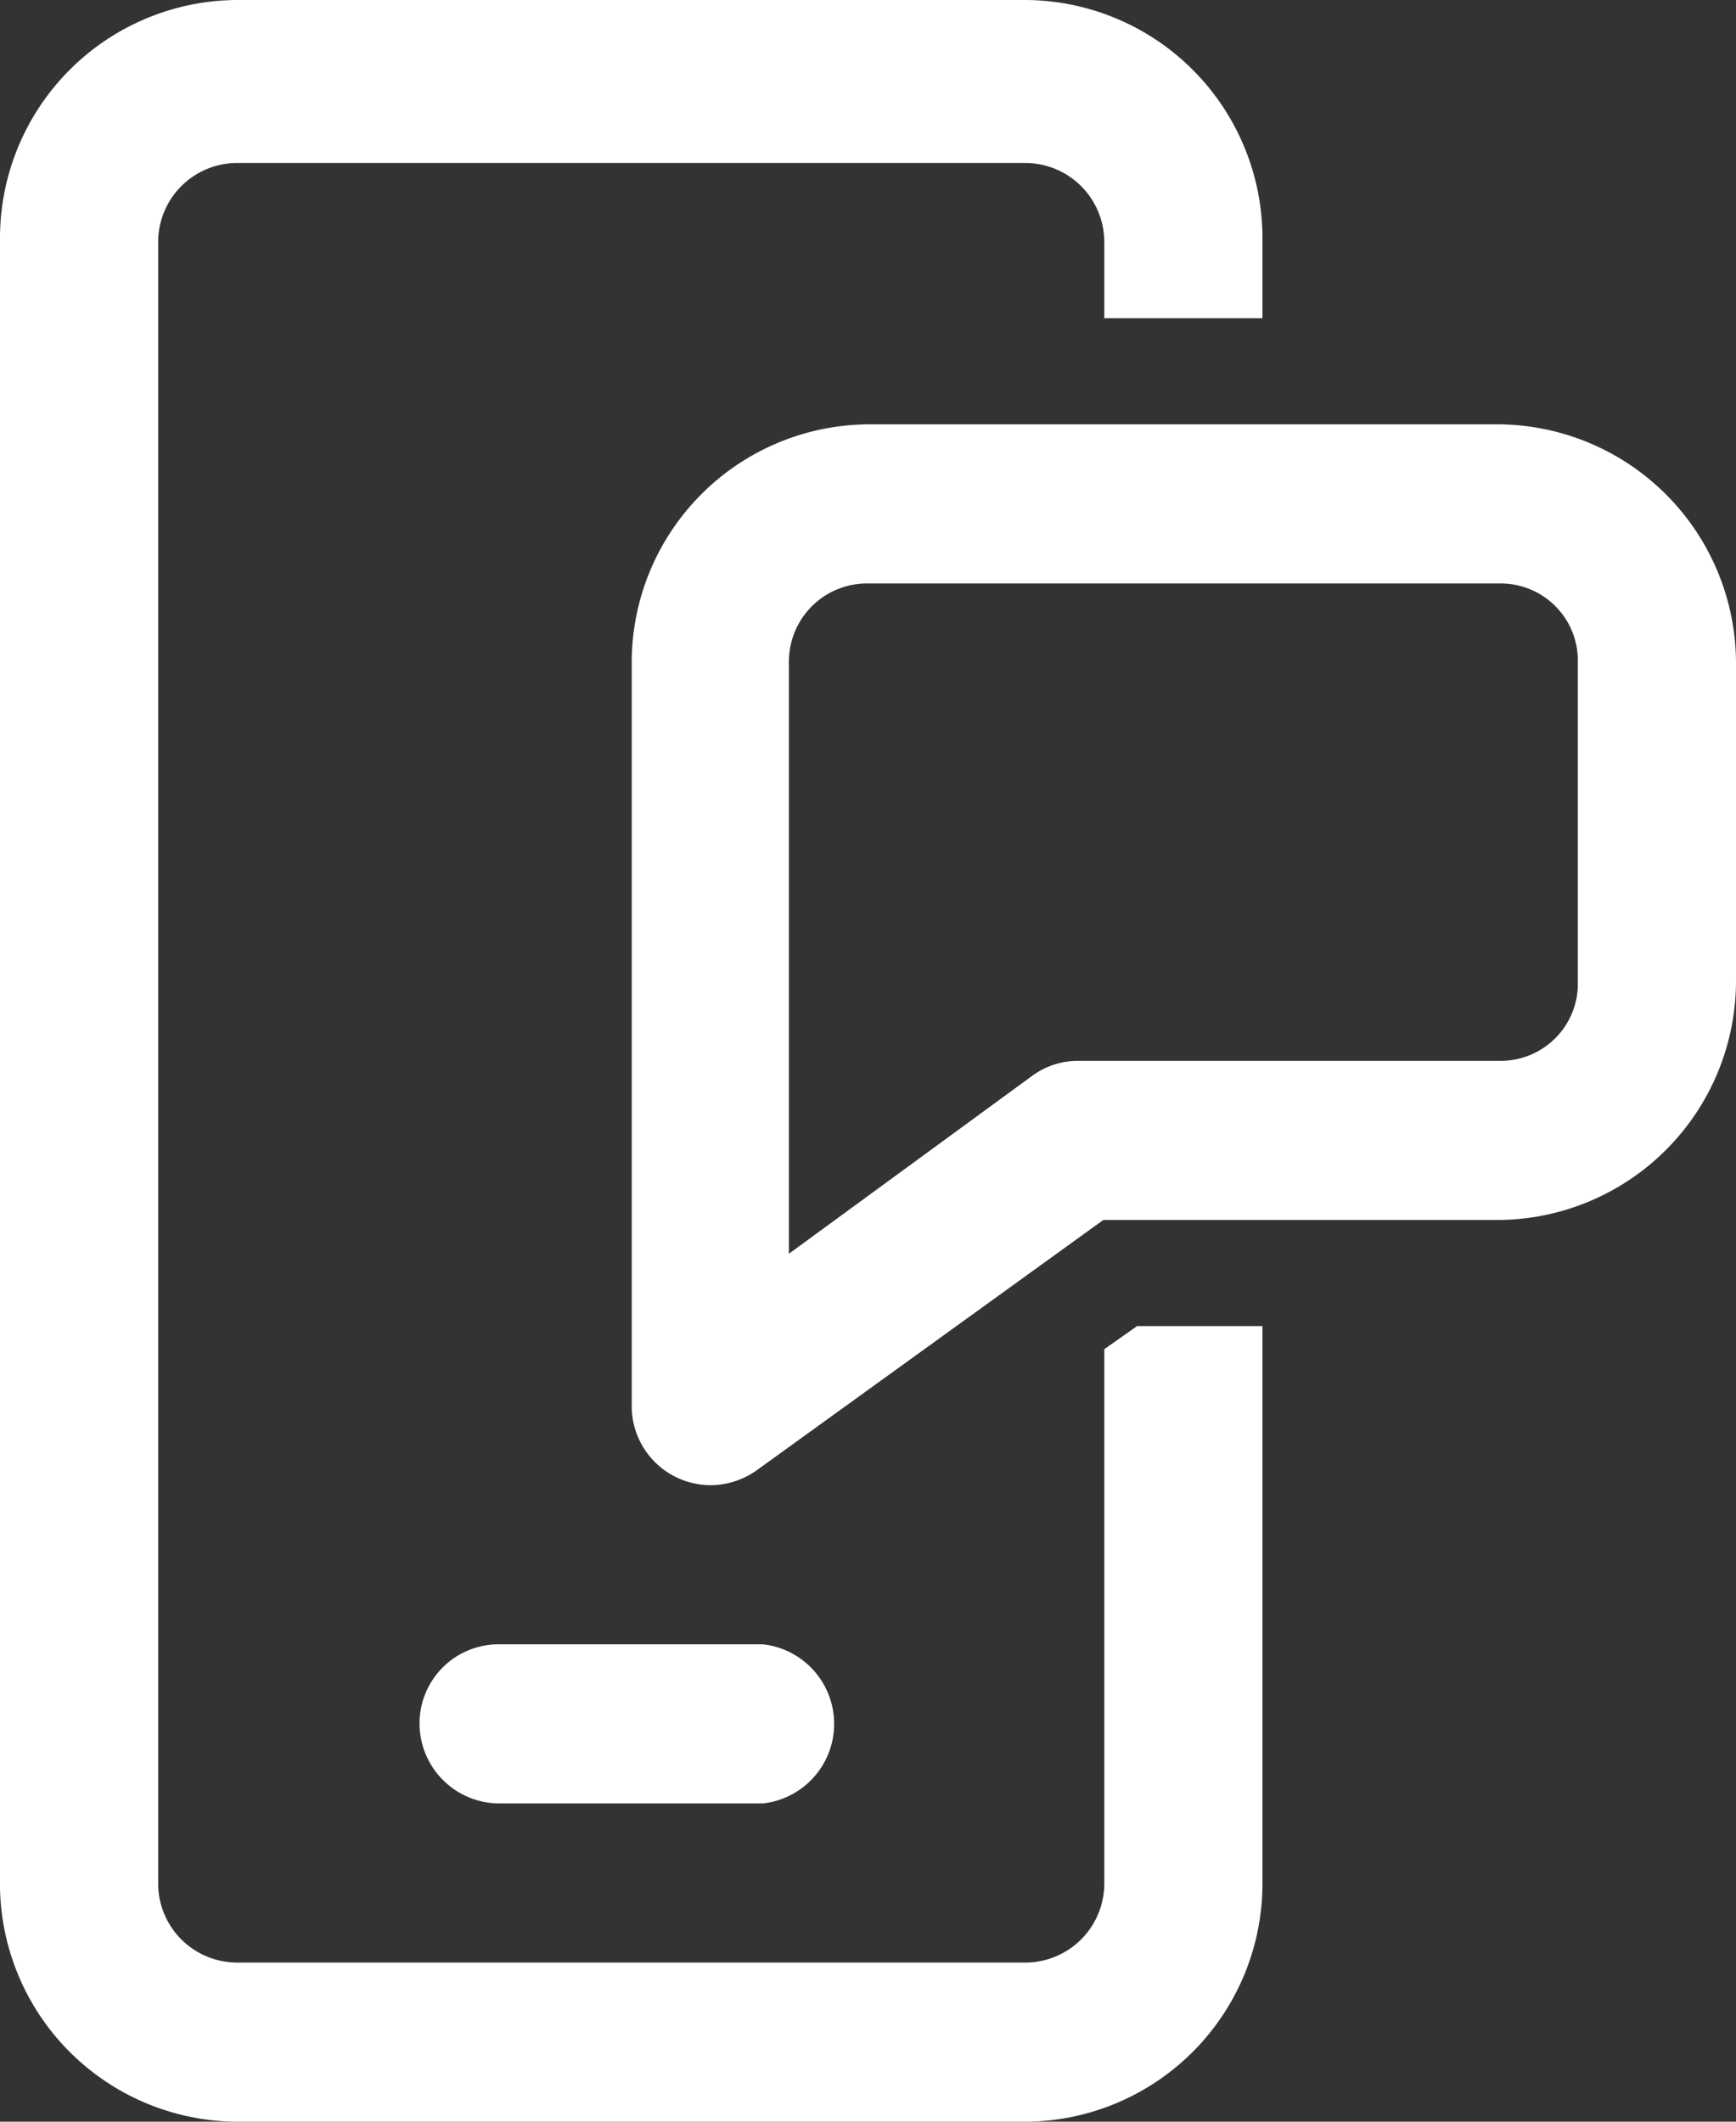
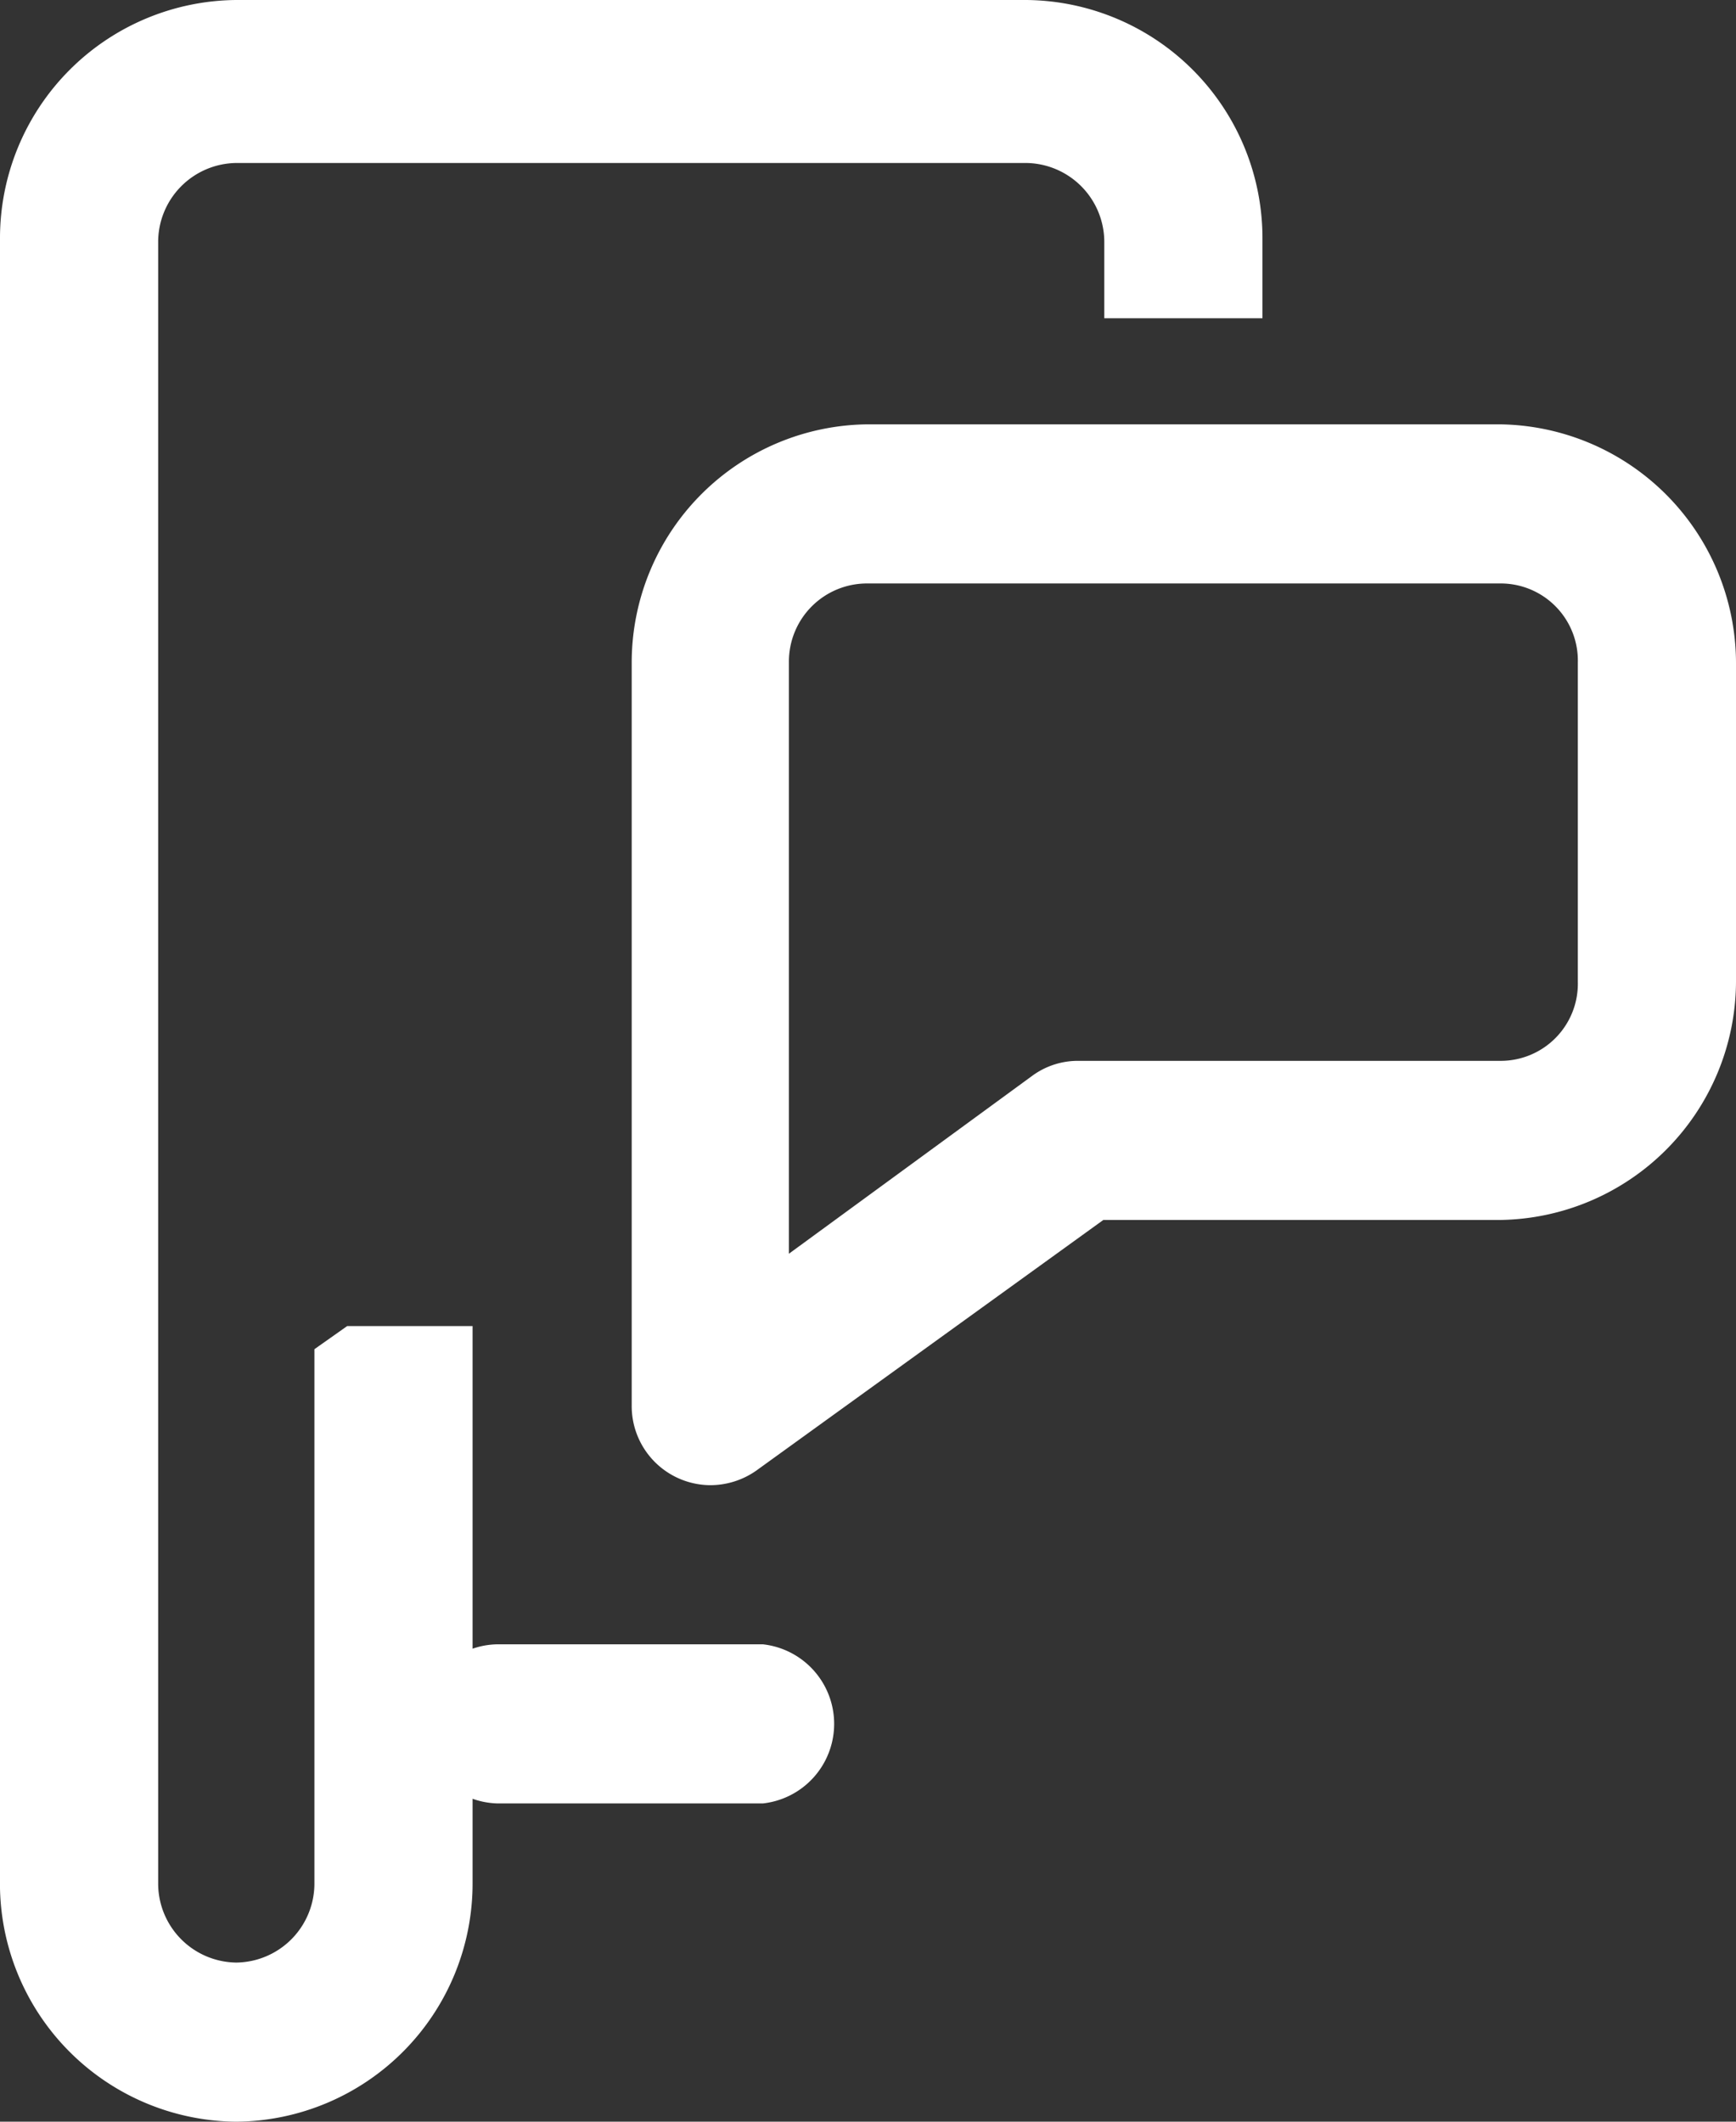
<svg xmlns="http://www.w3.org/2000/svg" width="18" height="22" viewBox="0 0 18 22">
  <rect x="0" y="0" width="18" height="22" fill="#333333" stroke="none" />
  <defs>
    <style>.a{fill:#fff}</style>
  </defs>
-   <path class="a" d="M2.45 0A2.47 2.47 0 0 0 0 2.48v17A2.47 2.47 0 0 0 2.45 22h8.19a2.47 2.47 0 0 0 2.45-2.48v-5.77h-1.3l-.34.24v5.53a.82.82 0 0 1-.81.83H2.45a.82.82 0 0 1-.81-.83v-17a.82.82 0 0 1 .81-.83h8.19a.82.82 0 0 1 .81.83v.78h1.64v-.82A2.47 2.47 0 0 0 10.64 0zM9 4.4a2.47 2.47 0 0 0-2.45 2.47v7.7a.82.82 0 0 0 .81.83.83.83 0 0 0 .48-.15l3.6-2.6h4.11A2.48 2.48 0 0 0 18 10.18V6.87a2.48 2.48 0 0 0-2.45-2.47zm0 1.65h6.55a.8.8 0 0 1 .81.82v3.31a.8.8 0 0 1-.81.82h-4.37a.8.8 0 0 0-.47.15L8.18 13V6.87A.81.81 0 0 1 9 6.05zm-3.82 11a.82.82 0 0 0-.83.81.83.83 0 0 0 .81.84h2.75a.83.83 0 0 0 0-1.65H5.18z" />
+   <path class="a" d="M2.45 0A2.47 2.47 0 0 0 0 2.48v17A2.47 2.47 0 0 0 2.45 22a2.47 2.47 0 0 0 2.45-2.48v-5.77h-1.3l-.34.24v5.53a.82.82 0 0 1-.81.83H2.45a.82.82 0 0 1-.81-.83v-17a.82.82 0 0 1 .81-.83h8.19a.82.82 0 0 1 .81.83v.78h1.64v-.82A2.47 2.47 0 0 0 10.64 0zM9 4.4a2.47 2.47 0 0 0-2.45 2.47v7.7a.82.82 0 0 0 .81.83.83.83 0 0 0 .48-.15l3.6-2.6h4.11A2.48 2.48 0 0 0 18 10.18V6.87a2.48 2.48 0 0 0-2.45-2.47zm0 1.65h6.55a.8.8 0 0 1 .81.82v3.31a.8.8 0 0 1-.81.82h-4.37a.8.8 0 0 0-.47.15L8.18 13V6.87A.81.81 0 0 1 9 6.05zm-3.82 11a.82.82 0 0 0-.83.81.83.83 0 0 0 .81.84h2.75a.83.83 0 0 0 0-1.65H5.18z" />
</svg>